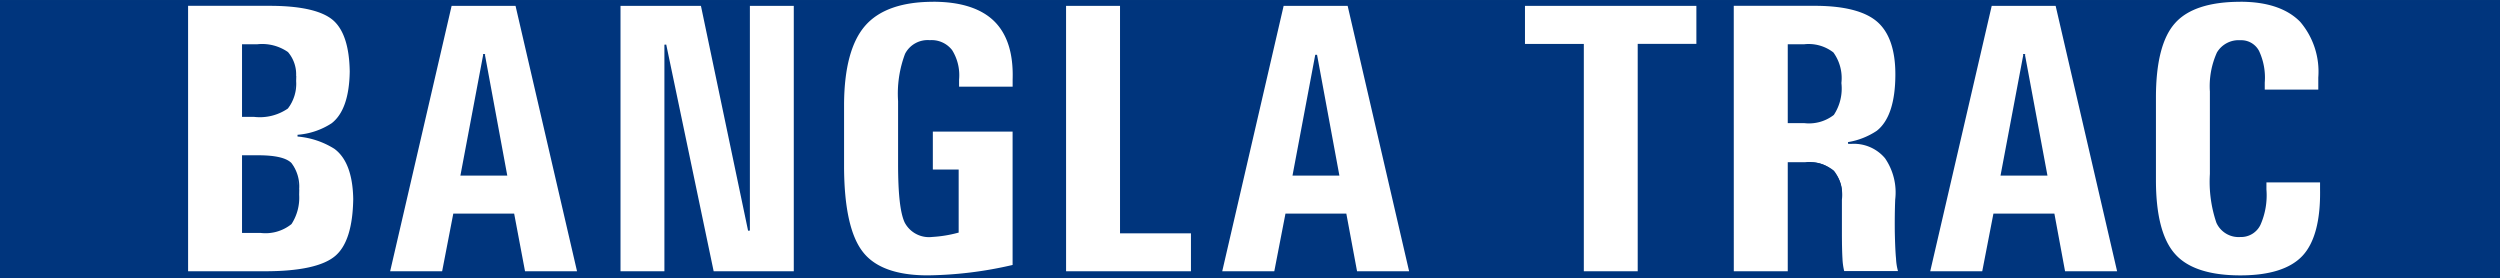
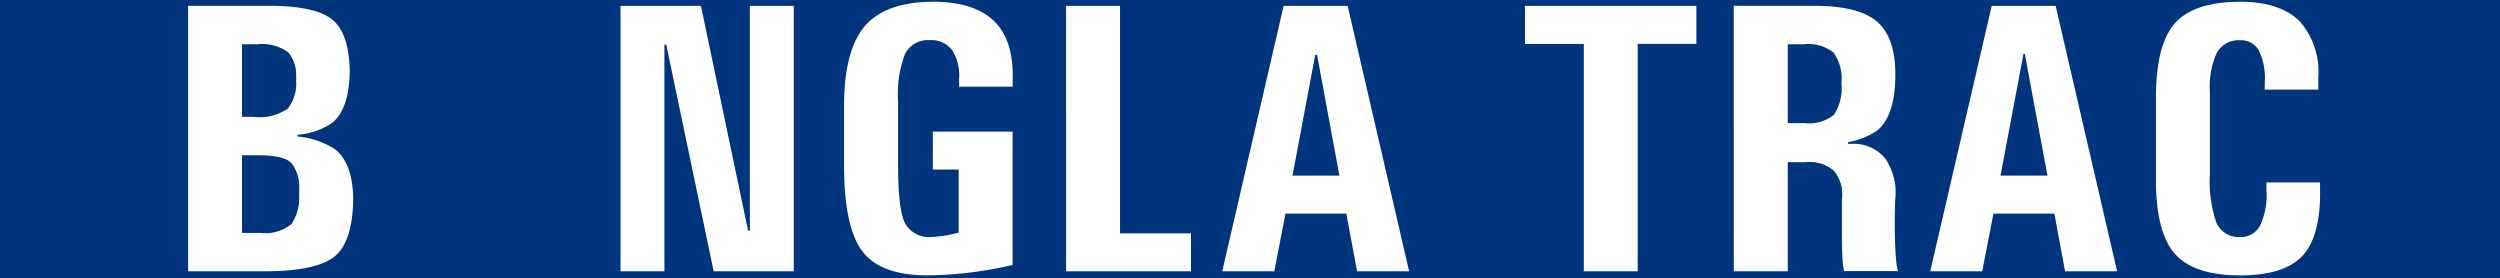
<svg xmlns="http://www.w3.org/2000/svg" width="238.612" height="26.54" viewBox="0 0 238.612 26.54">
  <rect x="0" y="0" width="238.612" height="26.54" fill="#808080" stroke="none" />
  <g transform="translate(-273 -4526.333)">
    <path d="M511.612,4552.874H273v-26.54H511.612v26.54Z" fill="#00357d" />
    <path d="M290.865,4526.806h7.867q4.49,0,6.112,1.394c1.079.928,1.625,2.67,1.625,5.225v-.507q0,3.883-1.764,5.248a6.978,6.978,0,0,1-3.3,1.116,7.857,7.857,0,0,1,3.557,1.184q1.839,1.347,1.837,5.1v-.521c0,2.852-.582,4.785-1.747,5.773s-3.415,1.484-6.757,1.484h-7.433v-25.5Zm5.322,10.6h1.077a4.654,4.654,0,0,0,3.148-.767c.526-.52.776-1.535.776-3.067v.5a3.669,3.669,0,0,0-.765-2.712,4.226,4.226,0,0,0-2.864-.723h-1.372v6.765Zm0,11.073h1.678a3.843,3.843,0,0,0,2.891-.816,5.2,5.2,0,0,0,.719-3.267v.523q0-2.273-.728-2.978c-.491-.468-1.527-.705-3.131-.705h-1.429v7.243Z" fill="#fff" />
    <path d="M298.3,4552.394h-7.52v-25.673h7.954c3,0,5.077.474,6.168,1.414,1.024.883,1.579,2.492,1.649,4.783h.007l-.007.507c-.075,2.331-.677,3.95-1.787,4.806a6.363,6.363,0,0,1-2.795,1.051,7.32,7.32,0,0,1,3.049,1.115c1.154.847,1.782,2.41,1.864,4.653h.008l-.005.521c-.071,2.592-.666,4.378-1.77,5.316C303.941,4551.89,301.649,4552.394,298.3,4552.394Zm-7.347-.171H298.3c3.306,0,5.563-.494,6.7-1.466,1.1-.934,1.674-2.758,1.714-5.431-.04-2.327-.645-3.942-1.8-4.79a7.845,7.845,0,0,0-3.516-1.171v-.168a6.908,6.908,0,0,0,3.256-1.1c1.11-.858,1.689-2.517,1.726-4.931-.034-2.374-.573-4.023-1.593-4.906-1.061-.907-3.1-1.371-6.054-1.371h-7.781Zm6.914-3.659H296.1v-7.411h1.517c1.638,0,2.681.235,3.192.731a3.7,3.7,0,0,1,.745,2.512h.01l-.01.523a4.62,4.62,0,0,1-.731,2.8A3.948,3.948,0,0,1,297.865,4548.564Zm-1.592-.168h1.592a3.791,3.791,0,0,0,2.825-.789,4.815,4.815,0,0,0,.7-2.937,3.939,3.939,0,0,0-.705-2.669c-.469-.451-1.5-.679-3.068-.679h-1.343Zm.991-10.906H296.1v-6.933h1.46a4.316,4.316,0,0,1,2.926.746,3.264,3.264,0,0,1,.778,2.269h.014l-.012.5a3.865,3.865,0,0,1-.791,2.62A4.724,4.724,0,0,1,297.264,4537.49Zm-.991-.171h.991a4.585,4.585,0,0,0,3.088-.744,3.963,3.963,0,0,0,.746-2.733,3.372,3.372,0,0,0-.736-2.415,4.159,4.159,0,0,0-2.8-.7h-1.286Z" fill="#00357d" />
-     <path d="M316.032,4526.806h6.242l5.908,25.5h-5.144l-1.031-5.5h-5.668l-1.063,5.5h-5.15l5.906-25.5Zm1.014,16.2h4.265l-2.113-11.429h0l-2.155,11.429Z" fill="#fff" />
    <path d="M328.292,4552.394h-5.327l-1.033-5.506h-5.521l-1.062,5.506h-5.334l5.946-25.673h6.384l.014.068Zm-5.181-.171h4.963l-5.869-25.332h-6.1l-5.867,25.332H315.2l1.064-5.5h5.81Zm-1.694-9.132h-4.476l.021-.1,2.15-11.4-.019-.1h.212l-.015.1Zm-4.266-.172h4.057l-2.01-10.856Z" fill="#00357d" />
    <path d="M336.5,4552.308h-4.367v-25.5h7.836l4.516,21.534v-21.534h4.363v25.5h-7.807l-4.541-21.7v21.7Z" fill="#fff" />
    <path d="M348.937,4552.394h-7.965l-4.382-20.949v20.949h-4.54v-25.673h7.99l.016.069L344.4,4547.5v-20.776h4.539Zm-7.822-.171h7.647v-25.332h-4.19v21.448l-.172.014-4.5-21.462h-7.676v25.332h4.19V4530.6l.174-.014Z" fill="#00357d" />
    <path d="M361.546,4552.7c-3,0-5.1-.757-6.272-2.291s-1.778-4.222-1.8-8.088v-6.046c.02-3.481.689-6,2.035-7.538s3.521-2.316,6.553-2.316c2.636,0,4.6.626,5.878,1.881s1.875,3.13,1.793,5.632v.758h-5.287v-.758a4.51,4.51,0,0,0-.646-2.761,2.369,2.369,0,0,0-2.063-.916,2.339,2.339,0,0,0-2.28,1.253,10.618,10.618,0,0,0-.659,4.481v6.035c0,2.788.207,4.621.619,5.513a2.523,2.523,0,0,0,2.548,1.326,11.909,11.909,0,0,0,2.443-.4V4542.6h-2.462v-3.8h7.787v12.885a37.057,37.057,0,0,1-8.206,1.01Z" fill="#fff" />
    <path d="M361.546,4552.787h-.017c-3.017,0-5.143-.786-6.327-2.328-1.183-1.523-1.795-4.26-1.813-8.138v-6.046c.018-3.5.71-6.052,2.055-7.593,1.356-1.558,3.582-2.348,6.62-2.348,2.647,0,4.648.645,5.941,1.9s1.9,3.181,1.815,5.7v.84h-5.46v-.841a4.389,4.389,0,0,0-.625-2.71,2.288,2.288,0,0,0-2-.884,2.263,2.263,0,0,0-2.2,1.206,10.609,10.609,0,0,0-.65,4.445v6.035c0,2.76.2,4.6.61,5.477a2.427,2.427,0,0,0,2.469,1.278,11.461,11.461,0,0,0,2.354-.381v-5.711H361.86v-3.966h7.96v13.031l-.065.017a37.429,37.429,0,0,1-8.209,1.016Zm.518-26.283c-2.982,0-5.167.77-6.488,2.286s-1.994,4.031-2.014,7.485v6.046c.02,3.839.618,6.542,1.78,8.037,1.146,1.5,3.23,2.255,6.188,2.257a37.433,37.433,0,0,0,8.117-.993v-12.728h-7.613v3.623H364.5v6.017l-.066.015a12.027,12.027,0,0,1-2.463.4,2.616,2.616,0,0,1-2.625-1.381c-.425-.909-.628-2.722-.628-5.546v-6.035a10.753,10.753,0,0,1,.667-4.52,2.427,2.427,0,0,1,2.358-1.3,2.474,2.474,0,0,1,2.134.952,4.525,4.525,0,0,1,.662,2.811v.672h5.112v-.672c.081-2.474-.51-4.345-1.762-5.575S364.663,4526.5,362.064,4526.5Z" fill="#00357d" />
    <path d="M374.665,4552.308v-25.5h5.326v21.711h6.765v3.791Z" fill="#fff" />
    <path d="M386.842,4552.394H374.577v-25.673h5.5v21.712h6.766Zm-12.09-.171H386.67v-3.62H379.9v-21.712h-5.15Z" fill="#00357d" />
    <path d="M395.446,4526.806H401.7l5.907,25.5h-5.15l-1.027-5.5h-5.661l-1.066,5.5h-5.153l5.9-25.5Zm1.021,16.2h4.265l-2.112-11.429h0l-2.153,11.429Z" fill="#fff" />
    <path d="M407.713,4552.394h-5.334l-1.027-5.506h-5.516l-1.067,5.506h-5.331l.023-.1,5.918-25.572h6.388l.014.068Zm-5.189-.171h4.968l-5.866-25.332h-6.109l-5.861,25.332h4.969l1.066-5.5H401.5Zm-1.686-9.132h-4.475l.018-.1,2.153-11.428h.172Zm-4.264-.172h4.054l-2.008-10.866Z" fill="#00357d" />
    <path d="M424.081,4530.6h-5.616v-3.8H435v3.8h-5.6v21.7h-5.317v-21.7Z" fill="#fff" />
    <path d="M429.487,4552.394h-5.494v-21.7h-5.615v-3.97h16.713v3.97h-5.6Zm-5.319-.171h5.143v-21.7h5.6v-3.629H418.551v3.629h5.617Z" fill="#00357d" />
    <path d="M438.394,4526.806h7.825c2.793,0,4.783.507,5.984,1.518s1.791,2.714,1.791,5.1c0,2.694-.608,4.514-1.808,5.46a7.078,7.078,0,0,1-2.786,1.1h.3a3.955,3.955,0,0,1,3.291,1.4,5.853,5.853,0,0,1,.987,4.008c-.037.984-.052,2.015-.037,3.087.027,1.107.057,1.947.115,2.518a5.046,5.046,0,0,0,.221,1.3h-5.319a6.14,6.14,0,0,1-.188-1.261c-.033-.573-.05-1.419-.05-2.553v-3.087a2.874,2.874,0,0,0-3.435-3.492h-1.563v10.407h-5.324v-25.5ZM443.718,4538H445.2a3.781,3.781,0,0,0,2.767-.752,4.566,4.566,0,0,0,.7-2.99,4.129,4.129,0,0,0-.738-2.856,3.761,3.761,0,0,0-2.726-.759h-1.487V4538Z" fill="#fff" />
    <path d="M443.807,4552.394h-5.5v-25.673h7.91c2.8,0,4.829.518,6.04,1.541s1.821,2.767,1.821,5.163c0,2.707-.62,4.566-1.843,5.526a6.216,6.216,0,0,1-2.158.957,3.921,3.921,0,0,1,2.975,1.421,5.955,5.955,0,0,1,1.007,4.063c-.039.981-.053,2.017-.039,3.087.03,1.248.065,2,.117,2.51a4.991,4.991,0,0,0,.215,1.272l.04.114h-5.505l-.019-.06a6.349,6.349,0,0,1-.19-1.276c-.036-.6-.053-1.487-.053-2.56v-3.087a2.794,2.794,0,0,0-3.346-3.406h-1.474Zm-5.325-.171h5.15v-10.409h1.649a3.808,3.808,0,0,1,2.76.813,3.755,3.755,0,0,1,.759,2.765v3.087c0,1.069.019,1.953.055,2.548a6.165,6.165,0,0,0,.163,1.178h5.134a5.385,5.385,0,0,1-.186-1.2c-.053-.52-.089-1.273-.117-2.523-.012-1.074,0-2.115.038-3.095a5.772,5.772,0,0,0-.971-3.949,3.881,3.881,0,0,0-3.22-1.372h-.3l-.019-.169a6.986,6.986,0,0,0,2.75-1.079c1.178-.926,1.775-2.744,1.775-5.394,0-2.345-.593-4.04-1.759-5.036s-3.174-1.5-5.928-1.5h-7.737Zm6.723-14.139h-1.573v-7.527H445.2a3.855,3.855,0,0,1,2.791.785,4.177,4.177,0,0,1,.761,2.914,4.586,4.586,0,0,1-.721,3.045A3.854,3.854,0,0,1,445.2,4538.084Zm-1.4-.171h1.4a3.706,3.706,0,0,0,2.7-.727,4.506,4.506,0,0,0,.677-2.93,4.083,4.083,0,0,0-.715-2.8,3.7,3.7,0,0,0-2.663-.735h-1.4Z" fill="#00357d" />
    <path d="M463.026,4526.806h6.243l5.91,25.5h-5.151L469,4546.8H463.33l-1.064,5.5h-5.144l5.9-25.5Zm1.016,16.2h4.272l-2.127-11.429h.015l-2.16,11.429Z" fill="#fff" />
    <path d="M475.287,4552.394h-5.334l-1.021-5.506h-5.526l-1.068,5.506h-5.327l5.948-25.673h6.38l.019.068Zm-5.188-.171h4.967l-5.866-25.332h-6.1l-5.869,25.332h4.964l1.067-5.5h5.819Zm-1.68-9.132H463.94l.018-.1,2.147-11.378-.021-.117h.21l-.011.117Zm-4.272-.172h4.061l-2.015-10.833Z" fill="#00357d" />
    <path d="M494.524,4543.653v.755c.053,2.988-.517,5.116-1.693,6.39s-3.18,1.9-6,1.9c-2.982,0-5.089-.7-6.3-2.074-1.234-1.381-1.842-3.749-1.842-7.109v-7.873c0-3.389.608-5.776,1.842-7.153,1.215-1.376,3.322-2.07,6.3-2.07,2.6,0,4.516.648,5.775,1.938a7.35,7.35,0,0,1,1.749,5.367v1.244H489.07v-.757a5.927,5.927,0,0,0-.529-2.976,1.829,1.829,0,0,0-1.71-.98,2.307,2.307,0,0,0-2.159,1.124,7.657,7.657,0,0,0-.661,3.686v7.871a12.07,12.07,0,0,0,.613,4.623,2.229,2.229,0,0,0,2.207,1.3,1.956,1.956,0,0,0,1.839-1.107,6.866,6.866,0,0,0,.561-3.35v-.755Z" fill="#fff" />
    <path d="M486.831,4552.787c-3,0-5.138-.708-6.372-2.1-1.253-1.405-1.863-3.75-1.863-7.167v-7.873c0-3.4.627-5.827,1.863-7.211s3.374-2.1,6.372-2.1c2.6,0,4.563.661,5.836,1.962a7.477,7.477,0,0,1,1.777,5.43v1.329h-5.46v-.842a5.872,5.872,0,0,0-.52-2.935,1.728,1.728,0,0,0-1.633-.938,2.213,2.213,0,0,0-2.085,1.087,7.617,7.617,0,0,0-.651,3.64v7.871a12.09,12.09,0,0,0,.607,4.587,2.133,2.133,0,0,0,2.129,1.256,1.862,1.862,0,0,0,1.761-1.065,6.824,6.824,0,0,0,.554-3.3v-.844h5.467v.84c.051,2.988-.527,5.158-1.717,6.446S489.66,4552.787,486.831,4552.787Zm0-26.283c-2.944,0-5.044.691-6.237,2.042-1.21,1.348-1.821,3.738-1.821,7.1v7.873c0,3.329.611,5.7,1.821,7.052,1.193,1.358,3.293,2.046,6.237,2.046,2.781,0,4.779-.633,5.935-1.875s1.723-3.384,1.671-6.332v-.667h-5.118v.667a6.976,6.976,0,0,1-.574,3.392,2.055,2.055,0,0,1-1.914,1.153,2.325,2.325,0,0,1-2.286-1.357,12.171,12.171,0,0,1-.623-4.658v-7.871a7.8,7.8,0,0,1,.672-3.725,2.409,2.409,0,0,1,2.237-1.171,1.916,1.916,0,0,1,1.786,1.026,6.02,6.02,0,0,1,.542,3.018v.671h5.11v-1.16a7.33,7.33,0,0,0-1.726-5.31C491.3,4527.147,489.378,4526.5,486.831,4526.5Z" fill="#00357d" />
  </g>
</svg>